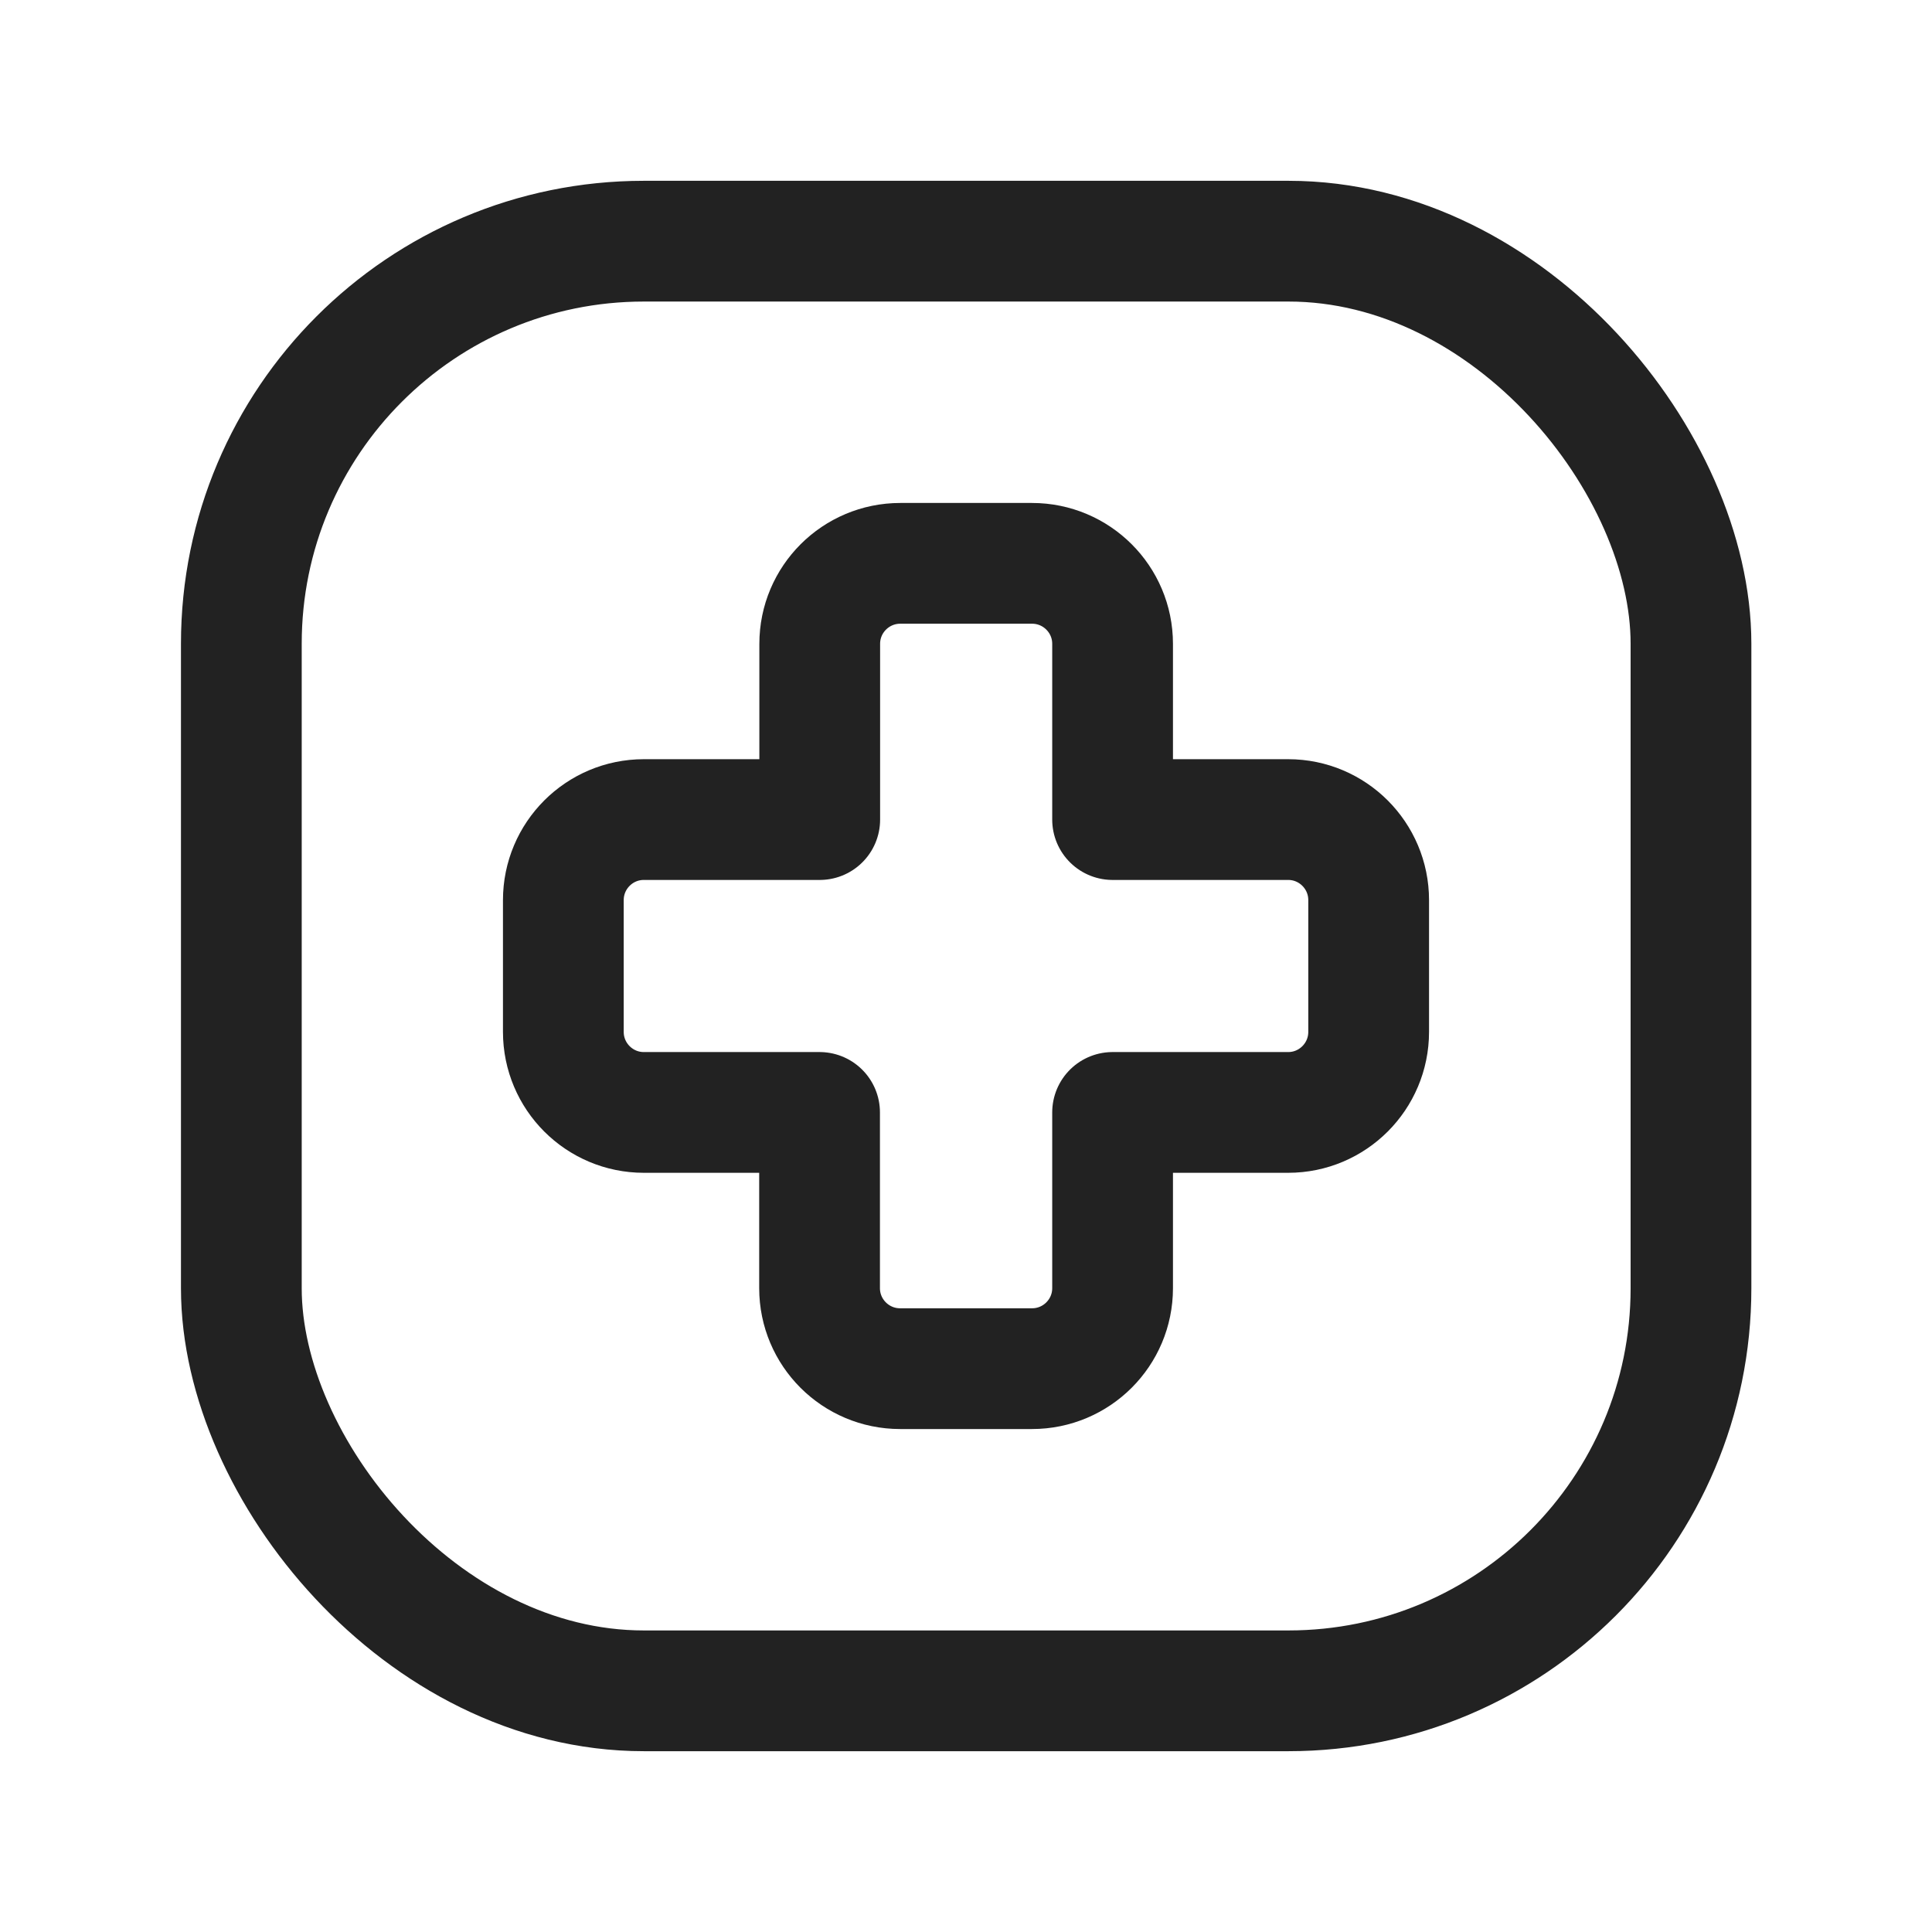
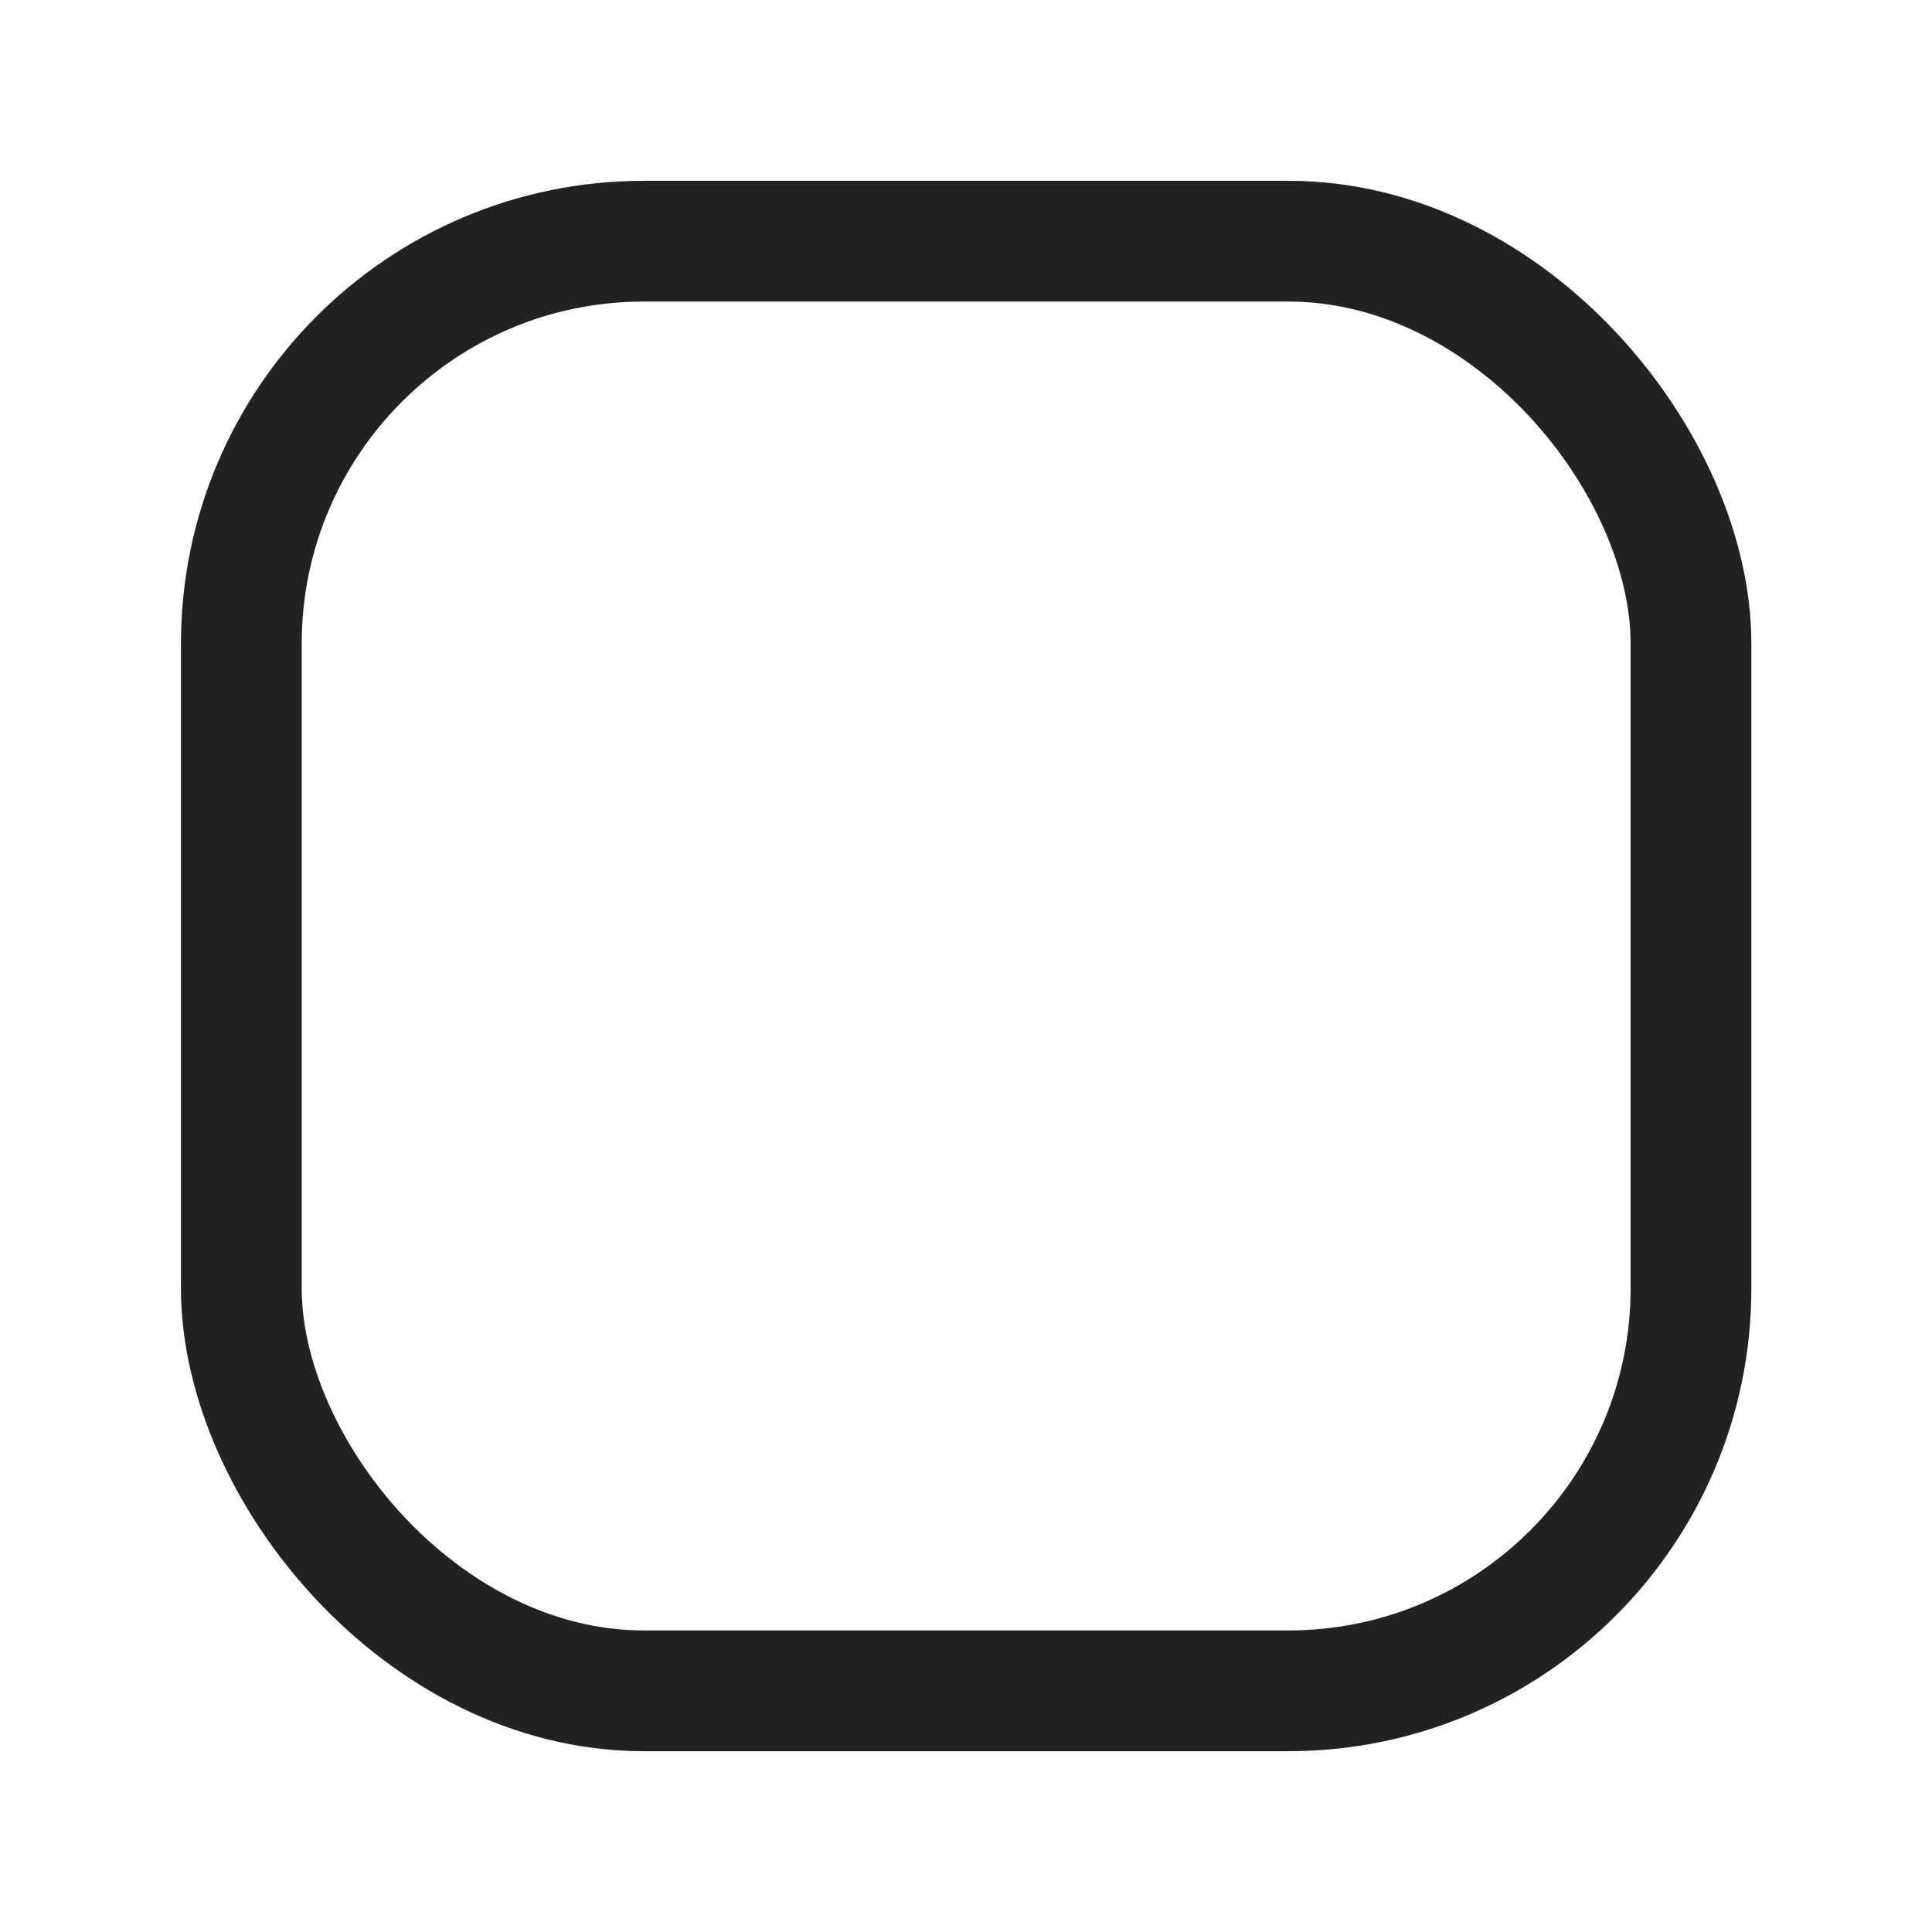
<svg xmlns="http://www.w3.org/2000/svg" fill="none" viewBox="0 0 24 24" height="24" width="24">
-   <path stroke-linejoin="round" stroke-linecap="round" stroke-width="1.5" stroke="#222222" d="M16.002 10.181H13.821V7.998C13.821 7.446 13.373 6.998 12.82 6.998H11.184C10.631 6.998 10.183 7.446 10.183 7.998V10.181H7.998C7.446 10.181 6.998 10.629 6.998 11.182V12.818C6.998 13.371 7.446 13.819 7.998 13.819H10.181V16.002C10.181 16.554 10.629 17.002 11.182 17.002H12.82C13.373 17.002 13.821 16.554 13.821 16.002V13.819H16.002C16.554 13.819 17.002 13.371 17.002 12.818V11.182C17.002 10.629 16.554 10.181 16.002 10.181Z" clip-rule="evenodd" fill-rule="evenodd" />
  <rect stroke-linejoin="round" stroke-linecap="round" stroke-width="1.5" stroke="#222222" rx="5" height="18.008" width="18.008" y="2.996" x="2.998" />
</svg>